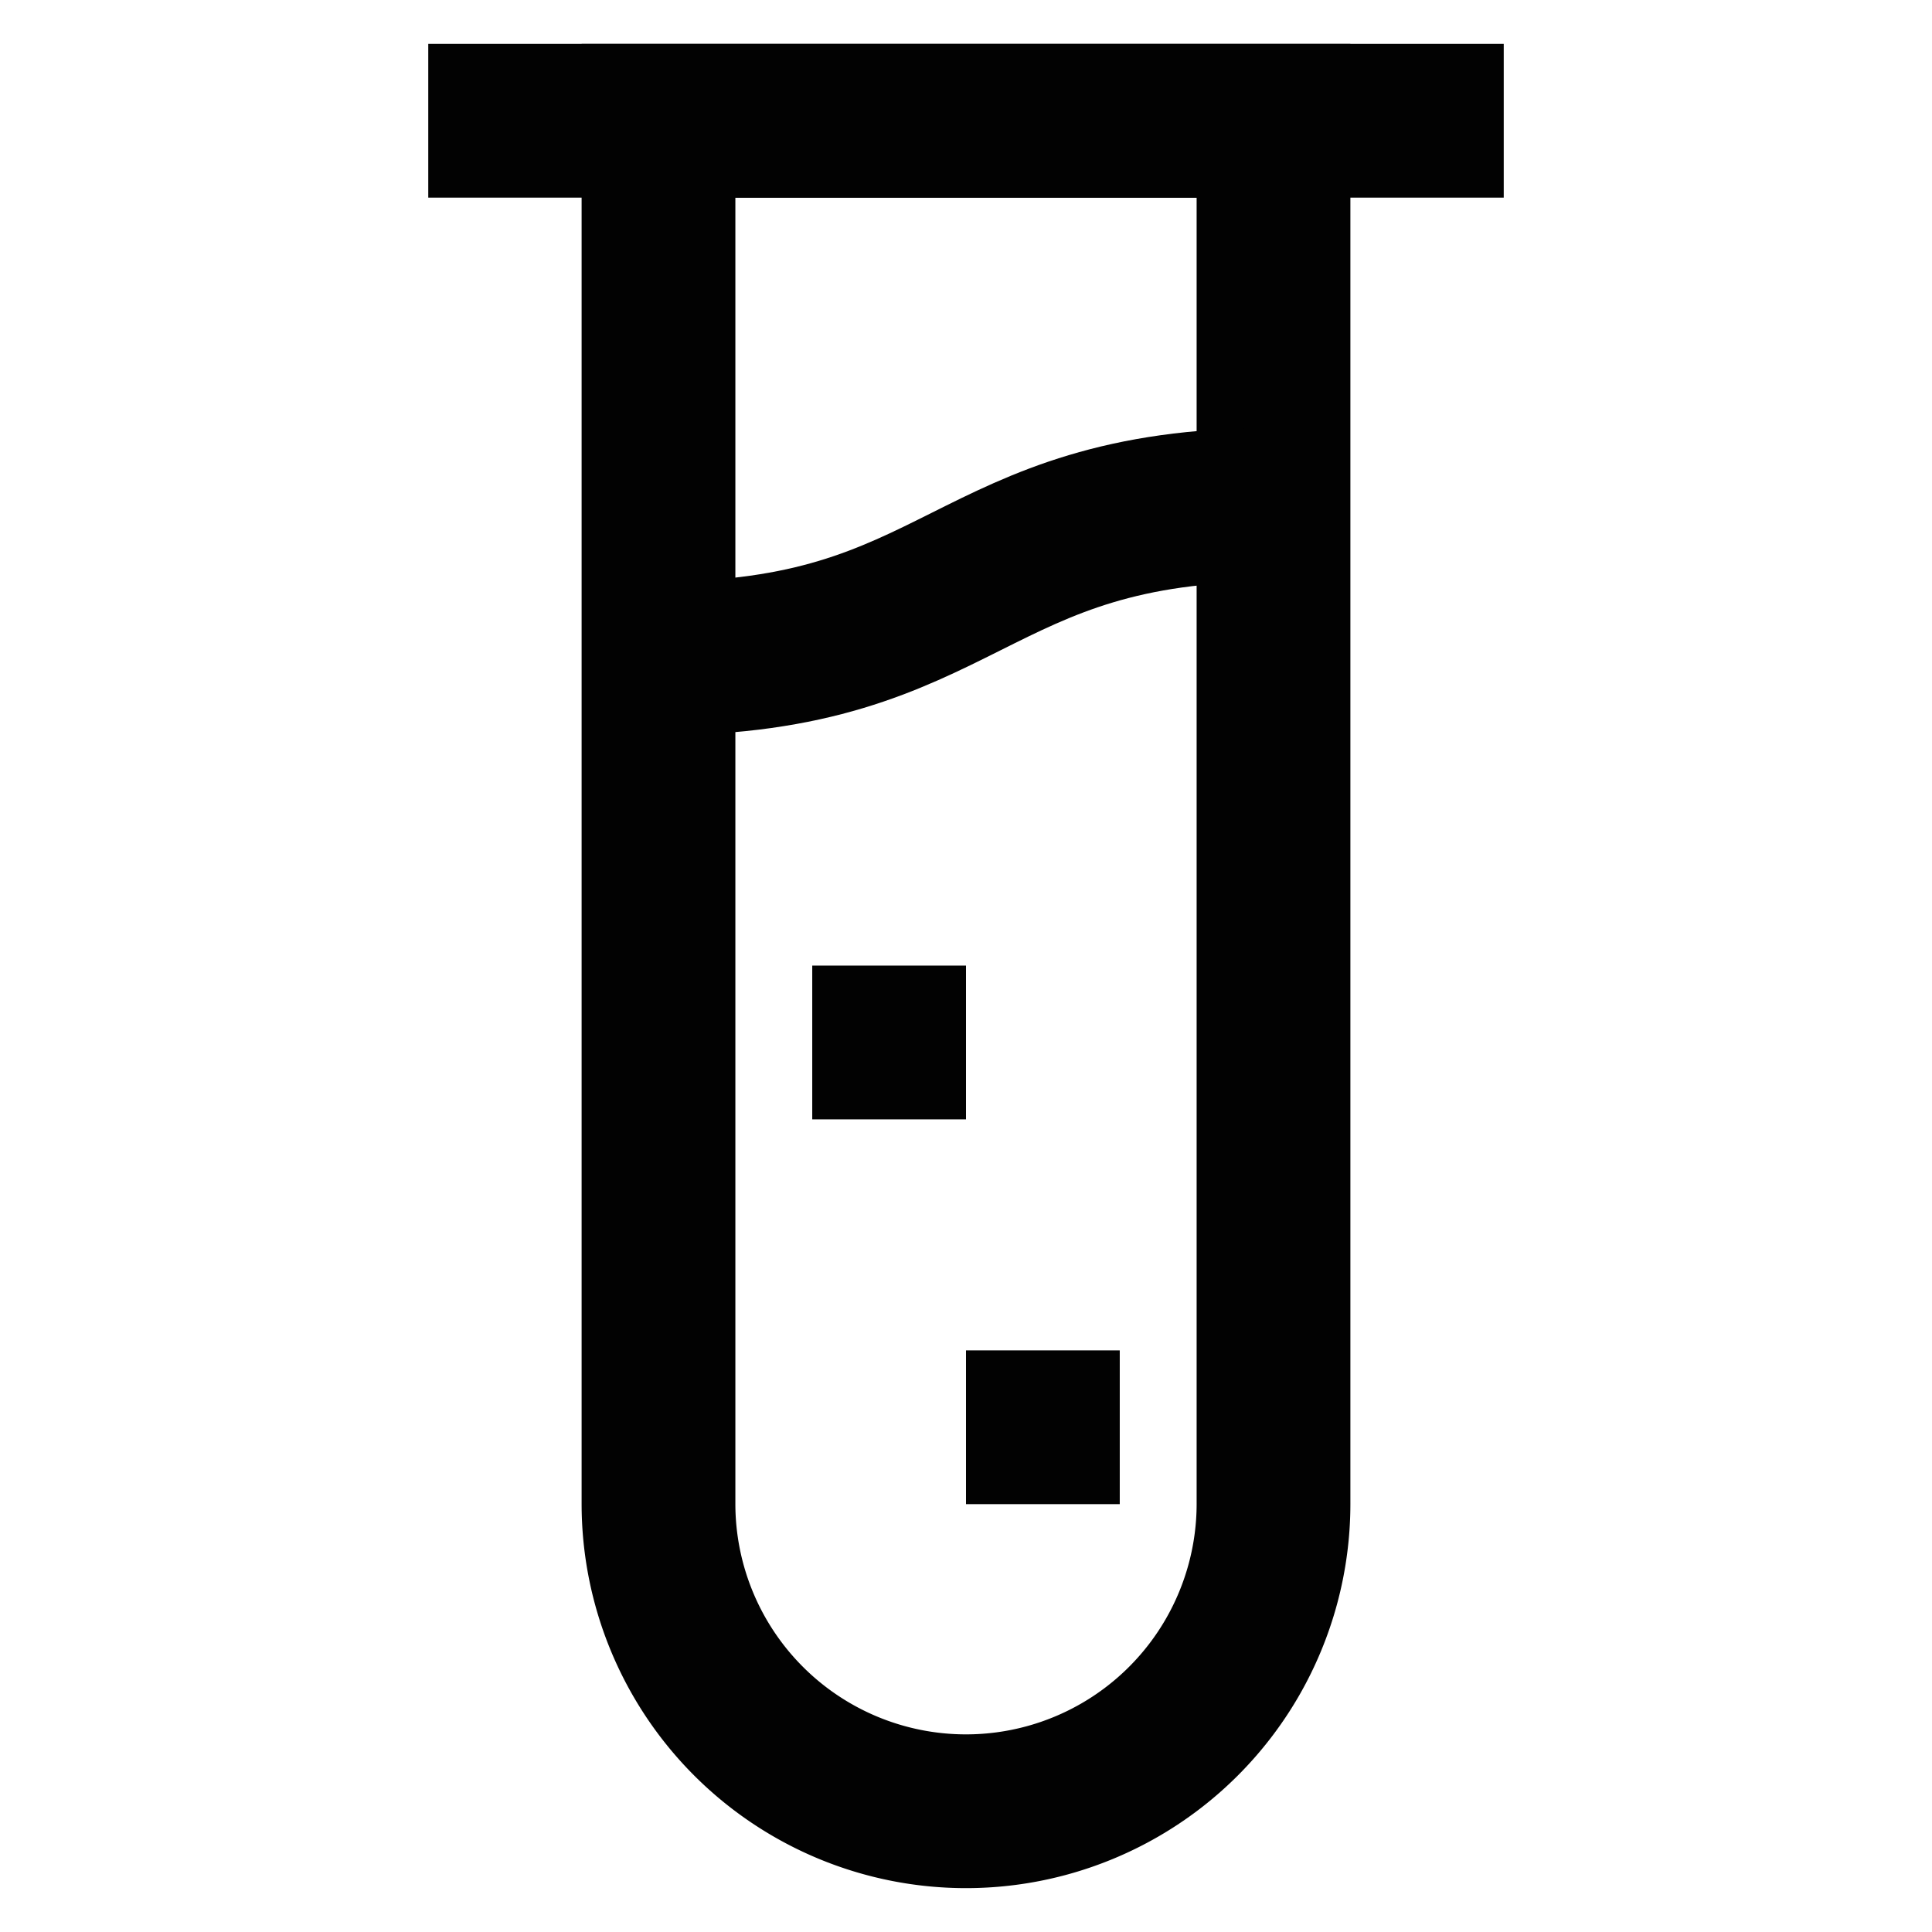
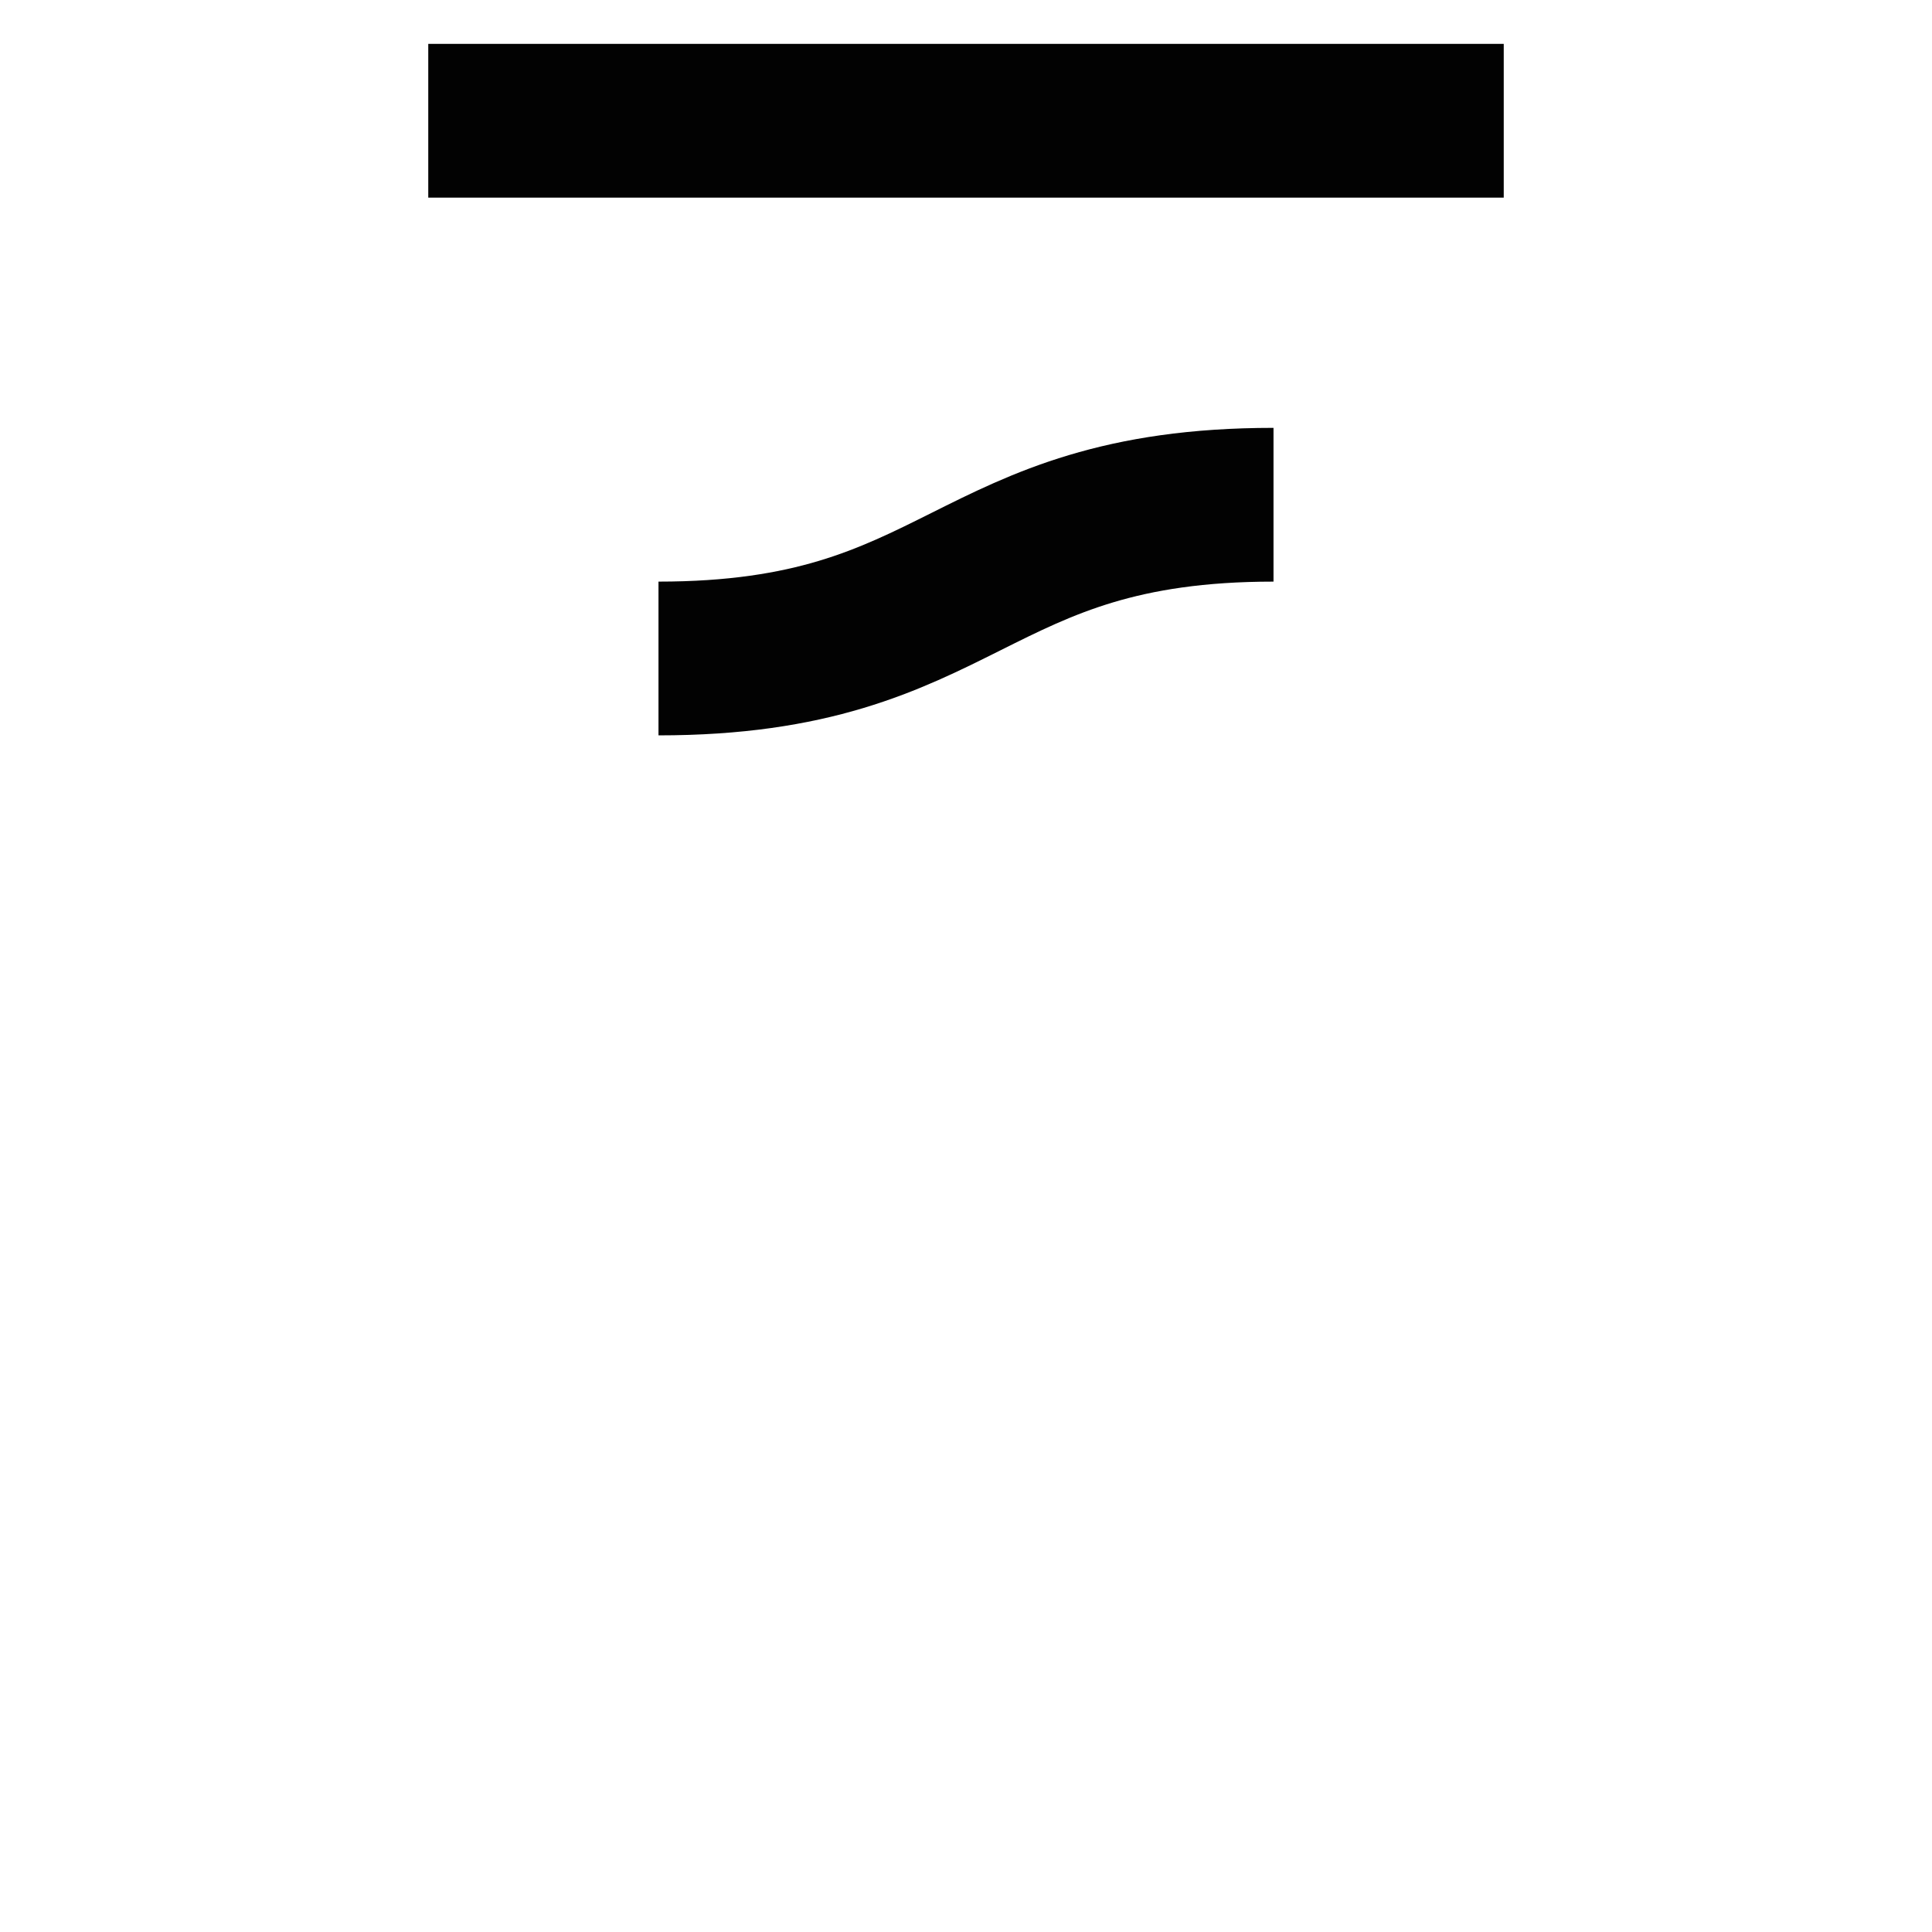
<svg xmlns="http://www.w3.org/2000/svg" width="800px" height="800px" viewBox="0 0 24 24">
  <defs>
    <style>.cls-1{fill:none;stroke:#020202;stroke-miterlimit:10;stroke-width:1.91px;}</style>
  </defs>
  <g id="test_tube" data-name="test tube">
-     <path class="cls-1" d="M8.18,1.5h7.64a0,0,0,0,1,0,0V18.68A3.82,3.82,0,0,1,12,22.5h0a3.82,3.82,0,0,1-3.82-3.82V1.5A0,0,0,0,1,8.18,1.5Z" />
    <line class="cls-1" x1="5.32" y1="1.5" x2="18.68" y2="1.5" />
    <path class="cls-1" d="M8.18,8.18C12,8.18,12,6.27,15.82,6.27" />
-     <line class="cls-1" x1="10.09" y1="12.95" x2="12" y2="12.95" />
-     <line class="cls-1" x1="12" y1="17.73" x2="13.91" y2="17.73" />
  </g>
</svg>